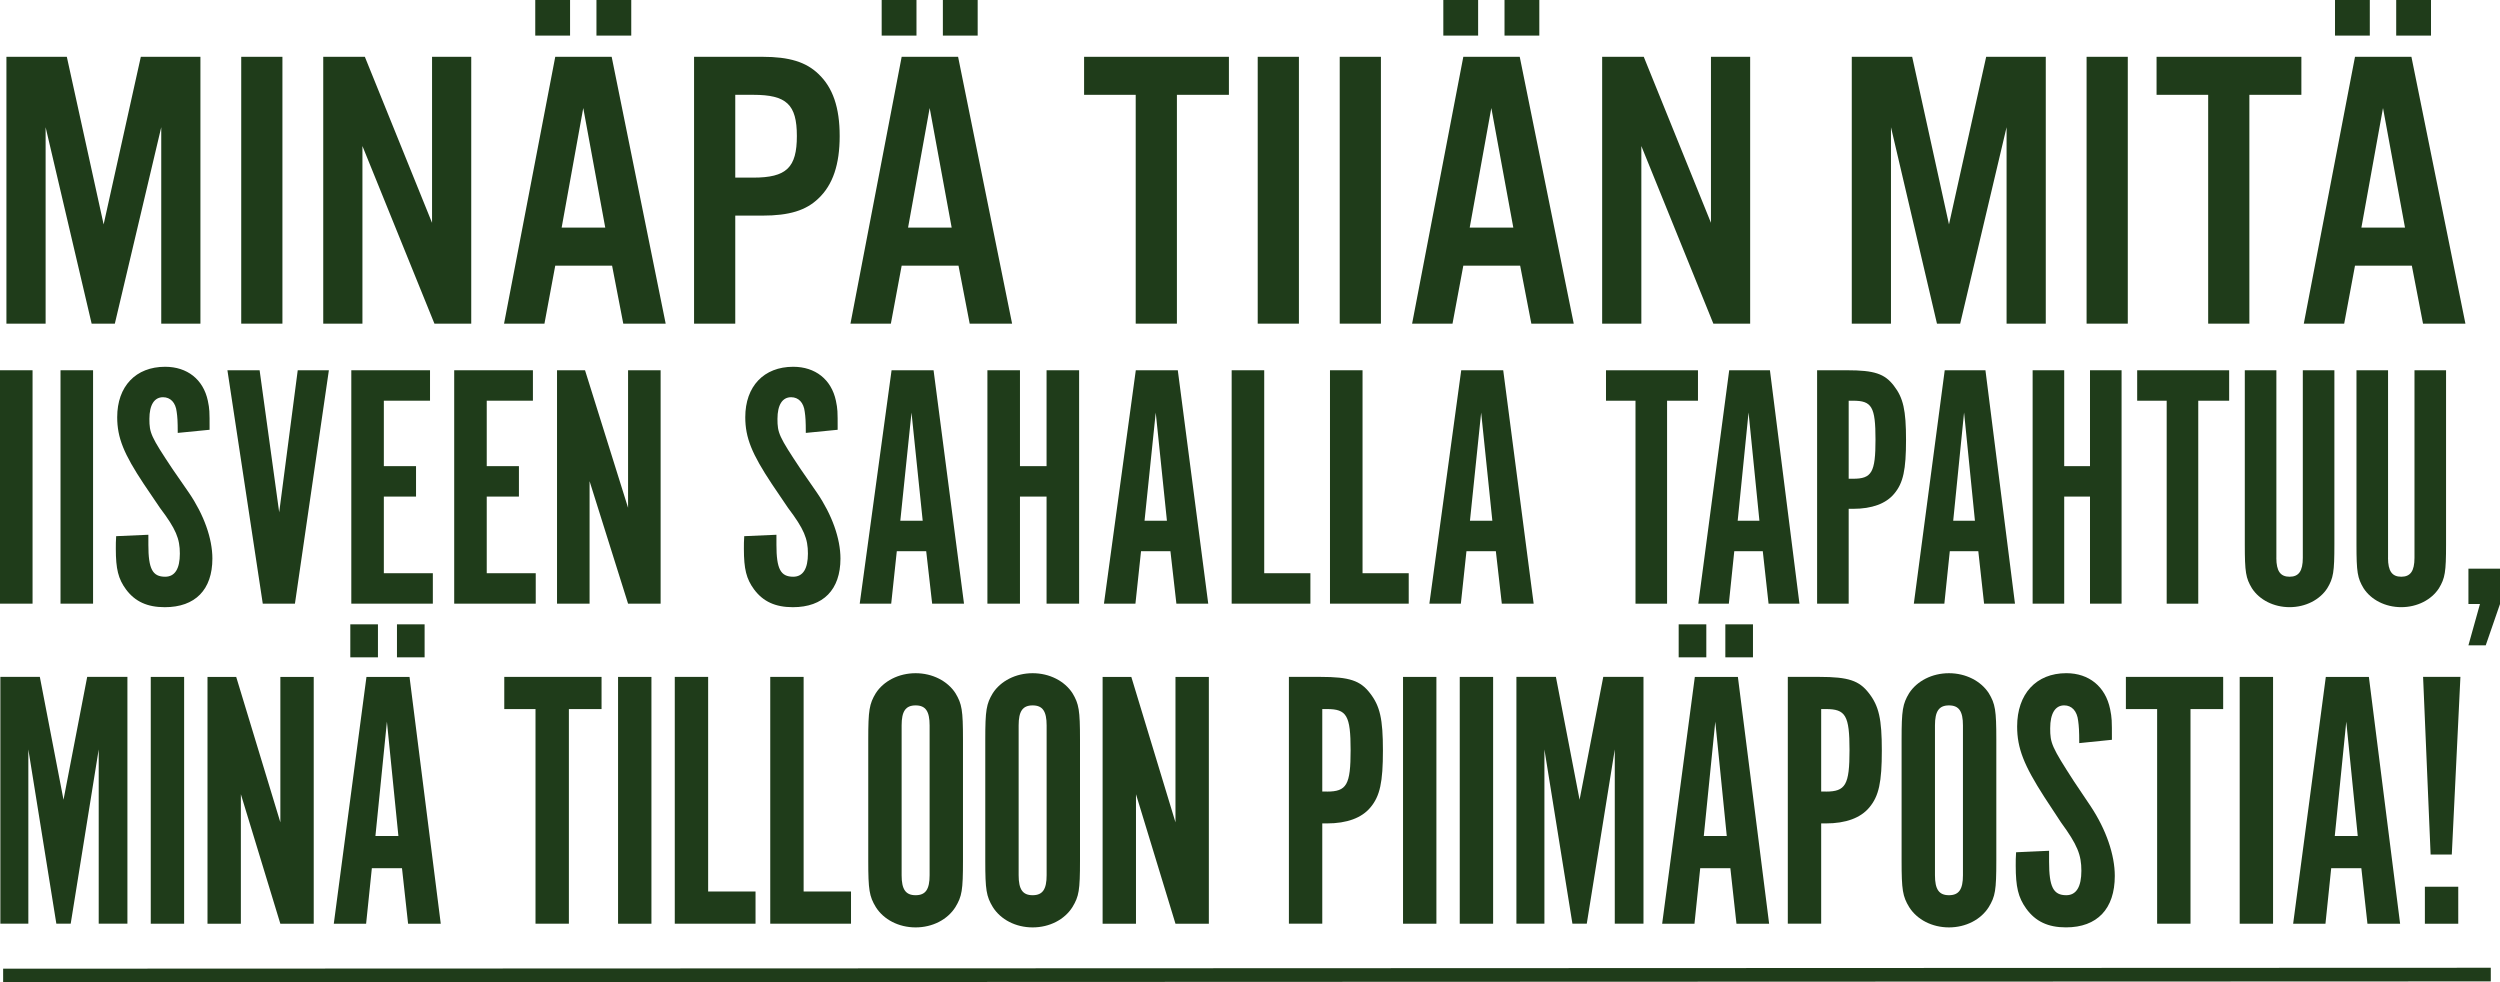
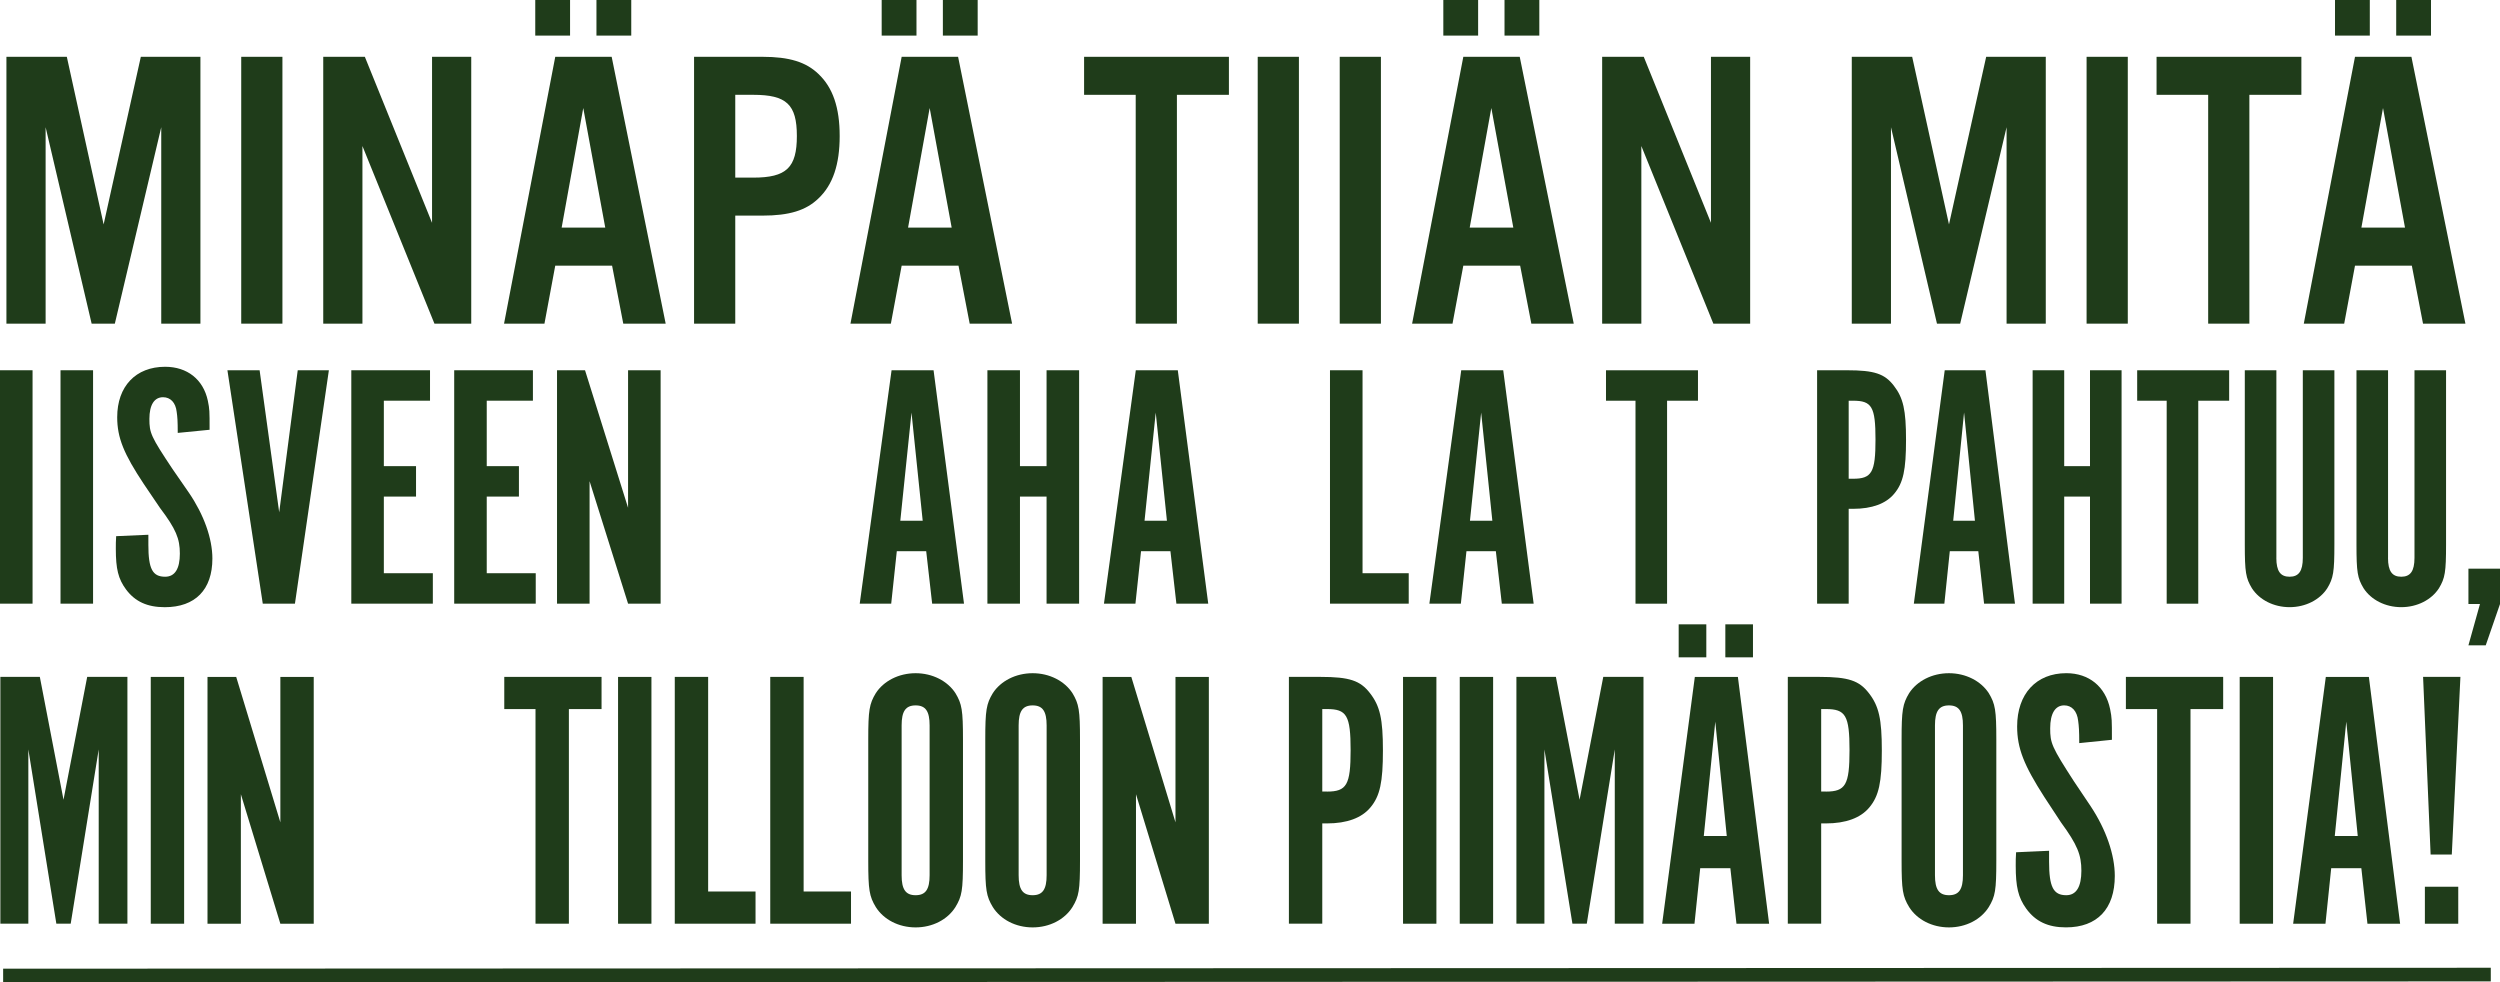
<svg xmlns="http://www.w3.org/2000/svg" viewBox="0 0 1098.96 431.82">
  <g fill="#1f3c1a">
    <path d="m88.11 142.27h-17.23v-86.35l-20.4 86.35h-10.2l-20.23-86.35v86.35h-17.23v-117.3h26.55l16.18 73.68 16.35-73.68h26.2v117.3z" />
    <path d="m124.15 142.27h-18.11v-117.3h18.11z" />
    <path d="m207.15 142.27h-16.18l-31.65-78.08v78.08h-17.23v-117.3h18.29l29.54 72.98v-72.98h17.23z" />
    <path d="m244.08 116.77-4.75 25.5h-17.76l22.51-117.3h24.8l23.74 117.3h-18.64l-4.92-25.5h-24.97zm6.51-101.12h-15.3v-15.65h15.3v15.65zm5.8 31.83-9.5 52.58h19.17zm21.1-31.83h-15.3v-15.65h15.3v15.65z" />
    <path d="m323.21 142.27h-18.11v-117.3h30.07c11.78 0 19.17 2.29 24.62 7.56 6.33 5.98 9.32 14.77 9.32 27.26s-2.99 21.45-9.32 27.43c-5.45 5.28-12.84 7.56-24.62 7.56h-11.96v47.48zm7.91-64.19c14.6 0 19.17-4.4 19.17-18.29s-4.57-18.11-19.17-18.11h-7.91v36.4z" />
    <path d="m396.36 116.77-4.75 25.5h-17.76l22.51-117.3h24.8l23.74 117.3h-18.64l-4.92-25.5h-24.97zm6.51-101.12h-15.3v-15.65h15.3v15.65zm5.8 31.83-9.5 52.58h19.17zm21.1-31.83h-15.3v-15.65h15.3v15.65z" />
    <path d="m517.35 142.27h-18.11v-100.59h-22.69v-16.71h63.66v16.71h-22.86z" />
    <path d="m570.98 142.27h-18.11v-117.3h18.11z" />
    <path d="m607.03 142.27h-18.11v-117.3h18.11z" />
    <path d="m643.25 116.77-4.75 25.5h-17.76l22.51-117.3h24.8l23.74 117.3h-18.64l-4.92-25.5h-24.97zm6.51-101.12h-15.3v-15.65h15.3v15.65zm5.8 31.83-9.5 52.58h19.17zm21.1-31.83h-15.3v-15.65h15.3v15.65z" />
    <path d="m769.34 142.27h-16.18l-31.65-78.08v78.08h-17.23v-117.3h18.29l29.54 72.98v-72.98h17.23z" />
    <path d="m899.29 142.27h-17.23v-86.35l-20.4 86.35h-10.2l-20.22-86.35v86.35h-17.23v-117.3h26.55l16.18 73.68 16.35-73.68h26.2z" />
    <path d="m935.34 142.27h-18.11v-117.3h18.11z" />
    <path d="m988.79 142.27h-18.11v-100.59h-22.69v-16.71h63.66v16.71h-22.86z" />
    <path d="m1035.22 116.77-4.75 25.5h-17.76l22.51-117.3h24.8l23.74 117.3h-18.64l-4.92-25.5h-24.97zm6.51-101.12h-15.3v-15.65h15.3v15.65zm5.8 31.83-9.5 52.58h19.17zm21.1-31.83h-15.3v-15.65h15.3v15.65z" />
    <path d="m14.31 265.36h-14.31v-102.6h14.31z" />
    <path d="m40.91 265.36h-14.31v-102.6h14.31z" />
    <path d="m65.22 235.06v4.46c0 10.61 1.85 14 7.38 14 4.31 0 6.46-3.54 6.46-10.15s-1.69-10.77-8.77-20.15l-7.08-10.46c-8.77-13.23-11.69-20.3-11.69-29.38 0-13.54 8.15-22.15 21.07-22.15 9.69 0 16.77 5.54 18.77 14.92.77 3.85.77 4.31.77 12.77l-14 1.38c0-5.23-.15-7.08-.46-9.23-.46-4.15-2.77-6.46-6-6.46-3.85 0-6 3.38-6 9.54s.62 7.69 10.15 22l7.23 10.46c6.61 9.69 10.31 20.15 10.31 28.92 0 13.69-7.54 21.38-20.92 21.38-7.69 0-13.08-2.46-17.07-7.84-3.38-4.61-4.46-8.92-4.46-17.84 0-2.15 0-3.08.15-5.54l14.15-.62z" />
    <path d="m115.51 265.36-15.54-102.6h14.15l8.61 62.45 8.15-62.45h13.69l-14.92 102.6h-14.15z" />
    <path d="m189.03 162.76v13.38h-20.3v28.77h14.15v13.38h-14.15v33.69h21.54v13.38h-35.84v-102.6h34.61z" />
    <path d="m234.26 162.76v13.38h-20.3v28.77h14.15v13.38h-14.15v33.69h21.54v13.38h-35.84v-102.6h34.61z" />
    <path d="m290.4 265.36h-14.31l-16.92-53.84v53.84h-14.31v-102.6h12.31l18.92 60.45v-60.45h14.31z" />
-     <path d="m341.31 235.06v4.46c0 10.61 1.85 14 7.38 14 4.31 0 6.46-3.54 6.46-10.15s-1.69-10.77-8.77-20.15l-7.08-10.46c-8.77-13.23-11.69-20.3-11.69-29.38 0-13.54 8.15-22.15 21.07-22.15 9.69 0 16.77 5.54 18.77 14.92.77 3.85.77 4.31.77 12.77l-14 1.38c0-5.23-.15-7.08-.46-9.23-.46-4.15-2.77-6.46-6-6.46-3.85 0-6 3.38-6 9.54s.62 7.69 10.15 22l7.23 10.46c6.61 9.69 10.31 20.15 10.31 28.92 0 13.69-7.54 21.38-20.92 21.38-7.69 0-13.08-2.46-17.07-7.84-3.38-4.61-4.46-8.92-4.46-17.84 0-2.15 0-3.08.15-5.54l14.15-.62z" />
    <path d="m391.76 265.36h-13.84l14-102.6h18.46l13.38 102.6h-14l-2.62-23.07h-12.92zm8.92-83.99-4.92 47.53h9.84z" />
    <path d="m448.36 218.29v47.07h-14.31v-102.6h14.31v42.15h11.69v-42.15h14.31v102.6h-14.31v-47.07z" />
    <path d="m499.12 265.36h-13.84l14-102.6h18.46l13.38 102.6h-14l-2.62-23.07h-12.92zm8.92-83.99-4.92 47.53h9.84z" />
-     <path d="m541.42 162.76h14.31v89.22h20.3v13.38h-34.61z" />
    <path d="m584.64 162.76h14.31v89.22h20.3v13.38h-34.61z" />
    <path d="m642.17 265.36h-13.84l14-102.6h18.46l13.38 102.6h-14l-2.62-23.07h-12.92zm8.92-83.99-4.92 47.53h9.84z" />
    <path d="m718.95 176.15h-12.98v-13.38h40.43v13.38h-13.58v89.22h-13.88v-89.22z" />
-     <path d="m759.98 265.36h-13.43l13.58-102.6h17.9l12.98 102.6h-13.58l-2.54-23.07h-12.53l-2.39 23.07zm8.65-83.99-4.77 47.53h9.55l-4.77-47.53z" />
    <path d="m811.9 162.76c12.08 0 16.56 1.54 20.59 6.77 4.18 5.38 5.37 10.77 5.37 23.84s-1.19 18.92-5.22 23.69c-3.58 4.31-9.7 6.61-18.05 6.61h-1.94v41.69h-13.88v-102.6zm2.69 47.69c8.21 0 9.85-2.77 9.85-17.23s-1.64-17.07-9.85-17.07h-1.94v34.3z" />
    <path d="m854.72 265.36h-13.43l13.58-102.6h17.9l12.98 102.6h-13.58l-2.54-23.07h-12.53l-2.39 23.07zm8.65-83.99-4.77 47.53h9.55l-4.77-47.53z" />
    <path d="m907.39 218.29v47.07h-13.88v-102.6h13.88v42.15h11.34v-42.15h13.88v102.6h-13.88v-47.07z" />
    <path d="m952.45 176.15h-12.98v-13.38h40.43v13.38h-13.58v89.22h-13.88v-89.22z" />
    <path d="m1000.64 245.21c0 5.85 1.79 8.31 5.82 8.31s5.82-2.46 5.82-8.31v-82.45h13.88v76.6c0 12.15-.45 14.77-3.13 19.23-3.28 5.08-9.55 8.31-16.56 8.31s-13.28-3.23-16.56-8.31c-2.69-4.46-3.13-7.08-3.13-19.23v-76.6h13.88v82.45z" />
    <path d="m1049.73 245.21c0 5.85 1.79 8.31 5.82 8.31s5.82-2.46 5.82-8.31v-82.45h13.88v76.6c0 12.15-.45 14.77-3.13 19.23-3.28 5.08-9.55 8.31-16.56 8.31s-13.28-3.23-16.56-8.31c-2.69-4.46-3.13-7.08-3.13-19.23v-76.6h13.88v82.45z" />
    <path d="m1098.96 249.98v15.54l-6.27 18.15h-7.61l5.07-18.15h-5.07v-15.54z" />
    <path d="m38.34 297.55h17.67v108.49h-12.62v-76.61l-12.31 76.61h-6.31l-12.31-76.61v76.61h-12.3v-108.49h17.35l10.41 54 10.41-54z" />
    <path d="m80.94 406.05h-14.67v-108.49h14.67z" />
    <path d="m137.9 406.05h-14.67l-17.35-56.93v56.93h-14.67v-108.49h12.62l19.41 63.93v-63.93h14.67v108.49z" />
-     <path d="m160.93 406.05h-14.2l14.36-108.49h18.93l13.73 108.49h-14.36l-2.68-24.4h-13.25l-2.52 24.4zm5.21-117.11h-12.15v-14.48h12.15zm3.94 28.3-5.05 50.26h10.1zm16.57-28.3h-12.15v-14.48h12.15z" />
    <path d="m235.4 311.7h-13.73v-14.15h42.76v14.15h-14.36v94.34h-14.67z" />
    <path d="m286.36 406.05h-14.67v-108.49h14.67z" />
    <path d="m296.62 297.55h14.67v94.34h20.83v14.15h-35.5z" />
    <path d="m338.59 297.55h14.67v94.34h20.83v14.15h-35.5z" />
    <path d="m423.31 378.39c0 13.01-.47 15.62-3.31 20.33-3.47 5.53-10.1 8.95-17.51 8.95s-14.04-3.42-17.51-8.95c-2.84-4.72-3.31-7.48-3.31-20.33v-53.35c0-12.85.47-15.62 3.31-20.33 3.47-5.37 10.1-8.78 17.51-8.78s14.04 3.42 17.51 8.78c2.84 4.72 3.31 7.48 3.31 20.33zm-14.67-59.53c0-6.18-1.74-8.78-6.15-8.78s-6.15 2.6-6.15 8.78v65.88c0 6.18 1.74 8.78 6.15 8.78s6.15-2.6 6.15-8.78z" />
    <path d="m474.75 378.39c0 13.01-.47 15.62-3.31 20.33-3.47 5.53-10.1 8.95-17.51 8.95s-14.04-3.42-17.51-8.95c-2.84-4.72-3.31-7.48-3.31-20.33v-53.35c0-12.85.47-15.62 3.31-20.33 3.47-5.37 10.1-8.78 17.51-8.78s14.04 3.42 17.51 8.78c2.84 4.72 3.31 7.48 3.31 20.33zm-14.67-59.53c0-6.18-1.74-8.78-6.15-8.78s-6.15 2.6-6.15 8.78v65.88c0 6.18 1.74 8.78 6.15 8.78s6.15-2.6 6.15-8.78z" />
    <path d="m531.39 406.05h-14.67l-17.36-56.93v56.93h-14.67v-108.49h12.62l19.41 63.93v-63.93h14.67z" />
    <path d="m580.46 297.55c12.78 0 17.51 1.63 21.77 7.16 4.42 5.69 5.68 11.39 5.68 25.21s-1.26 20.01-5.52 25.05c-3.79 4.55-10.25 6.99-19.09 6.99h-2.05v44.08h-14.67v-108.49zm2.84 50.42c8.68 0 10.41-2.93 10.41-18.22s-1.74-18.06-10.41-18.06h-2.05v36.27h2.05z" />
    <path d="m631.42 406.05h-14.67v-108.49h14.67z" />
    <path d="m656.35 406.05h-14.67v-108.49h14.67z" />
    <path d="m704.78 297.55h17.67v108.49h-12.62v-76.61l-12.31 76.61h-6.31l-12.31-76.61v76.61h-12.31v-108.49h17.36l10.41 54 10.41-54z" />
    <path d="m744.86 406.05h-14.2l14.36-108.49h18.93l13.73 108.49h-14.36l-2.68-24.4h-13.25l-2.52 24.4zm5.21-117.11h-12.15v-14.48h12.15zm3.94 28.3-5.05 50.26h10.1zm16.57-28.3h-12.15v-14.48h12.15z" />
    <path d="m799.77 297.55c12.78 0 17.51 1.63 21.77 7.16 4.42 5.69 5.68 11.39 5.68 25.21s-1.26 20.01-5.52 25.05c-3.79 4.55-10.25 6.99-19.09 6.99h-2.05v44.08h-14.67v-108.49zm2.84 50.42c8.68 0 10.41-2.93 10.41-18.22s-1.74-18.06-10.41-18.06h-2.05v36.27h2.05z" />
    <path d="m877.55 378.39c0 13.01-.47 15.62-3.31 20.33-3.47 5.53-10.1 8.95-17.51 8.95s-14.04-3.42-17.51-8.95c-2.84-4.72-3.31-7.48-3.31-20.33v-53.35c0-12.85.47-15.62 3.31-20.33 3.47-5.37 10.1-8.78 17.51-8.78s14.04 3.42 17.51 8.78c2.84 4.72 3.31 7.48 3.31 20.33zm-14.67-59.53c0-6.18-1.74-8.78-6.15-8.78s-6.15 2.6-6.15 8.78v65.88c0 6.18 1.74 8.78 6.15 8.78s6.15-2.6 6.15-8.78z" />
    <path d="m900.74 374v4.72c0 11.22 1.89 14.8 7.57 14.8 4.42 0 6.63-3.74 6.63-10.74s-1.74-11.39-8.99-21.31l-7.26-11.06c-8.99-13.99-11.99-21.47-11.99-31.07 0-14.31 8.36-23.42 21.62-23.42 9.94 0 17.2 5.86 19.25 15.78.79 4.07.79 4.55.79 13.5l-14.36 1.46c0-5.53-.16-7.48-.47-9.76-.47-4.39-2.84-6.83-6.15-6.83-3.94 0-6.15 3.58-6.15 10.08s.63 8.13 10.41 23.26l7.42 11.06c6.78 10.25 10.57 21.31 10.57 30.58 0 14.48-7.73 22.61-21.46 22.61-7.89 0-13.41-2.6-17.51-8.29-3.47-4.88-4.58-9.43-4.58-18.87 0-2.28 0-3.25.16-5.86l14.51-.65z" />
    <path d="m948.24 311.7h-13.73v-14.15h42.76v14.15h-14.36v94.34h-14.67z" />
    <path d="m999.2 406.05h-14.67v-108.49h14.67z" />
    <path d="m1022.23 406.05h-14.2l14.36-108.49h18.93l13.73 108.49h-14.36l-2.68-24.4h-13.25l-2.52 24.4zm9.15-88.81-5.05 50.26h10.1z" />
    <path d="m1065.15 297.55h16.41l-3.79 78.08h-9.31zm.79 92.23h14.67v16.27h-14.67z" />
  </g>
  <path d="m1.38 428.82 1093.53-.41" fill="none" stroke="#1f3c1a" stroke-miterlimit="10" stroke-width="6" />
</svg>